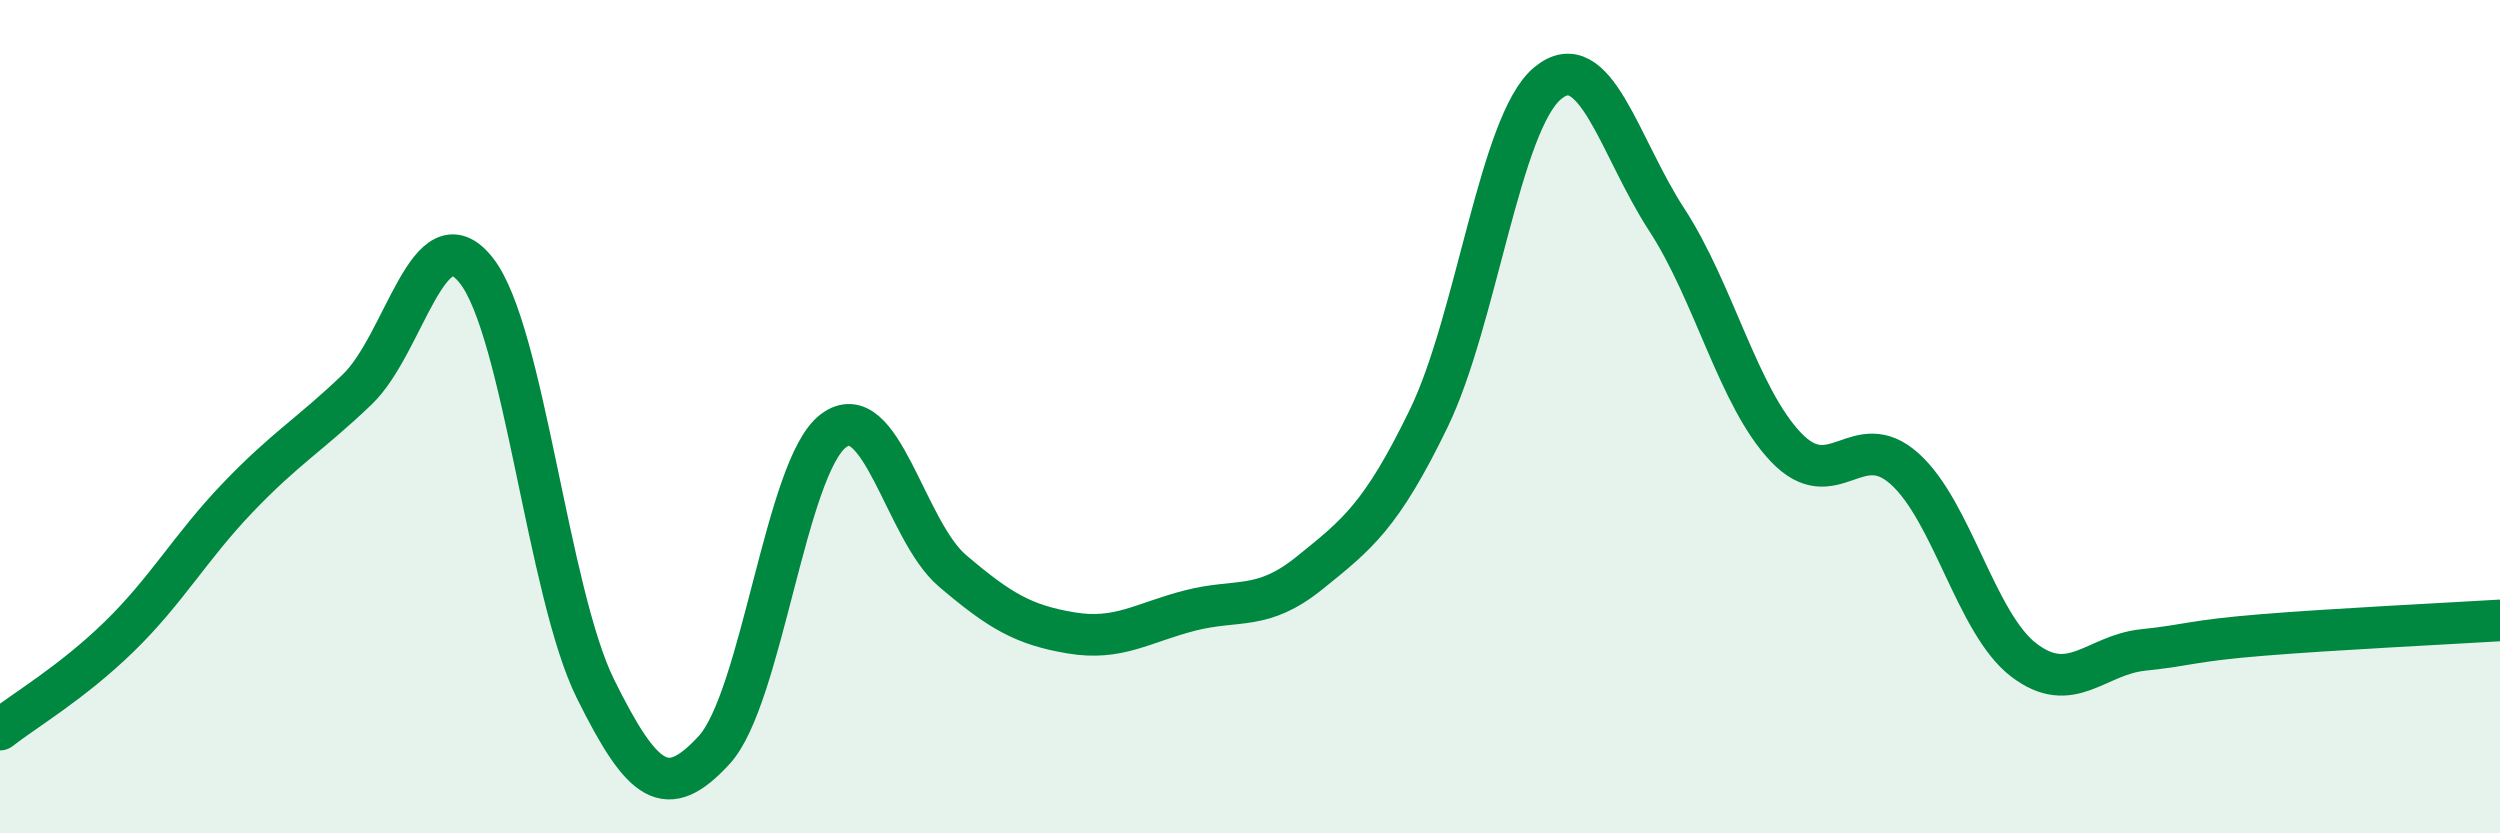
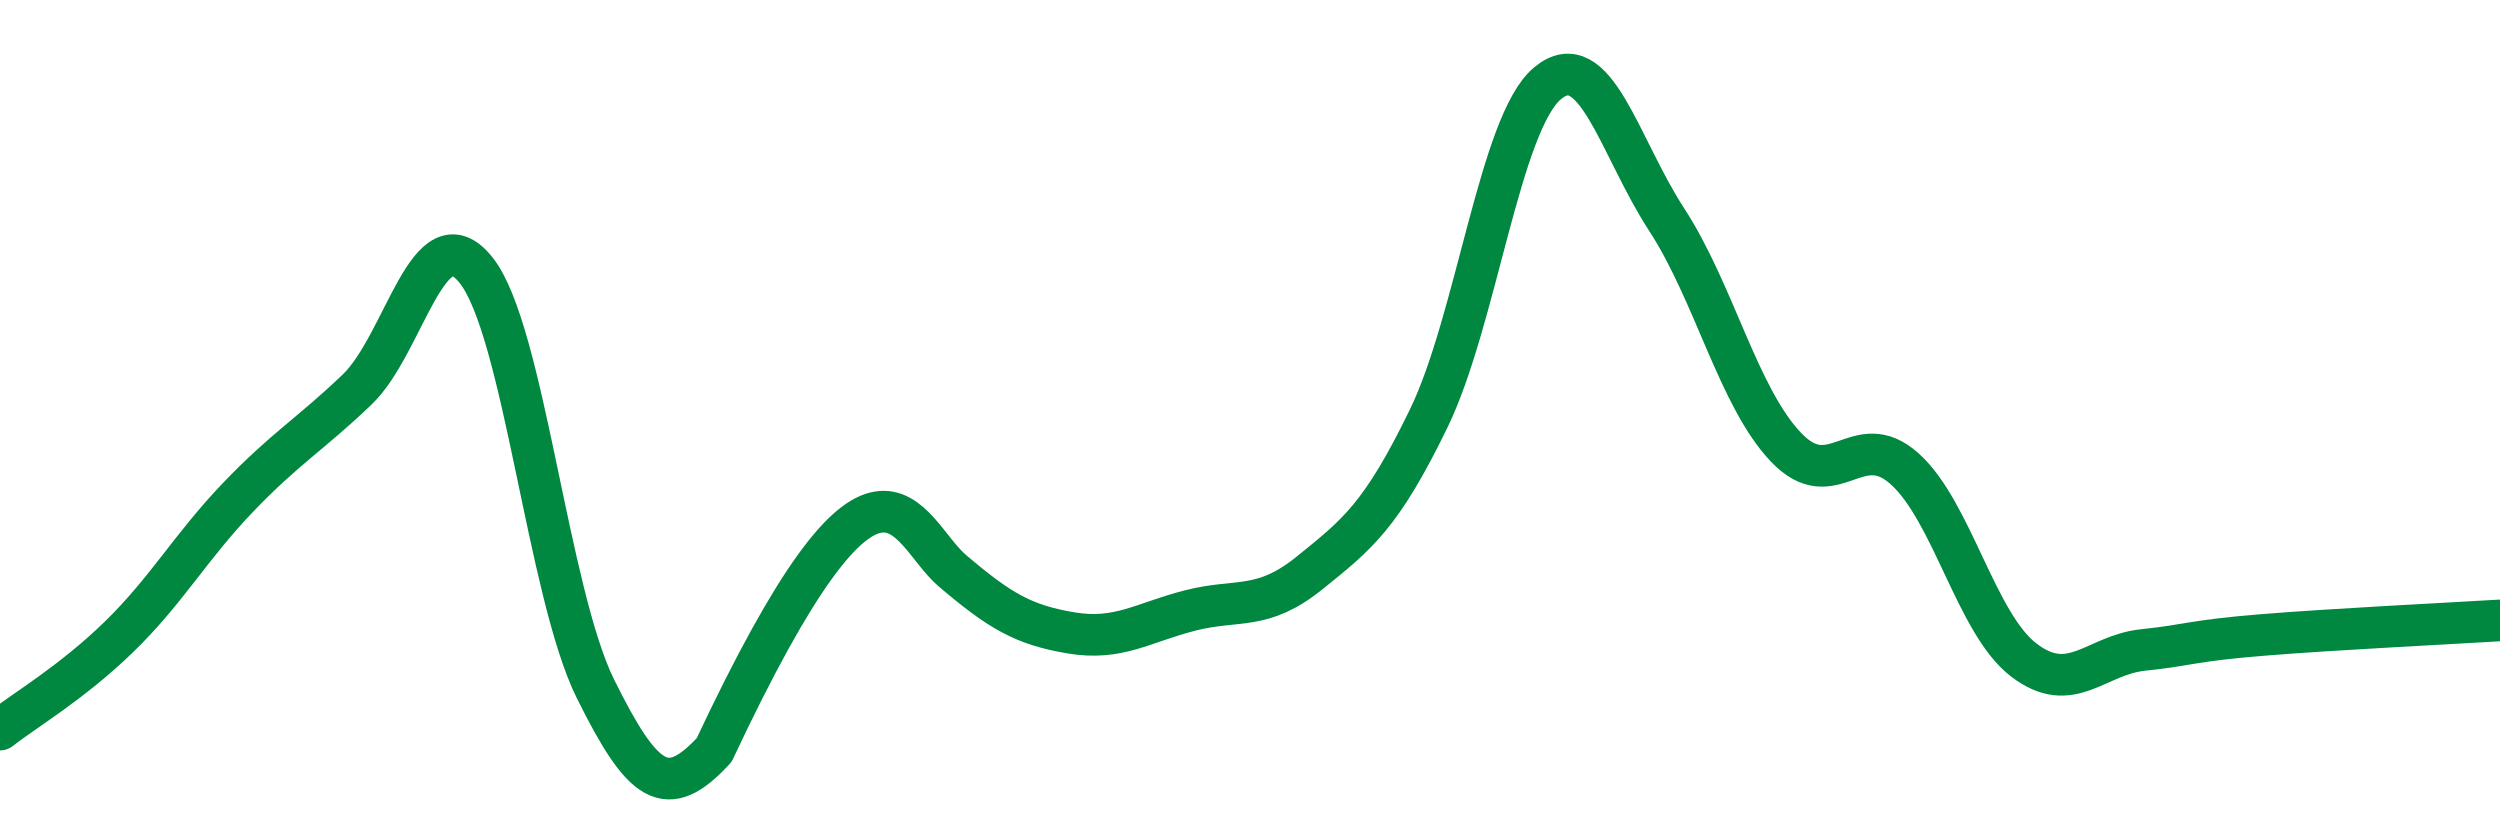
<svg xmlns="http://www.w3.org/2000/svg" width="60" height="20" viewBox="0 0 60 20">
-   <path d="M 0,17.51 C 0.57,17.06 1.72,16.39 2.86,15.28 C 4,14.17 4.57,13.13 5.71,11.94 C 6.85,10.75 7.43,10.44 8.57,9.35 C 9.71,8.26 10.29,5.05 11.43,6.49 C 12.57,7.93 13.15,14.23 14.29,16.53 C 15.43,18.83 16,19.24 17.14,18 C 18.28,16.76 18.86,11.2 20,10.34 C 21.14,9.48 21.72,12.73 22.86,13.7 C 24,14.67 24.57,15 25.71,15.19 C 26.85,15.38 27.43,14.94 28.57,14.65 C 29.71,14.36 30.29,14.67 31.43,13.75 C 32.57,12.83 33.15,12.39 34.29,10.04 C 35.43,7.69 36,2.95 37.14,2 C 38.28,1.05 38.86,3.52 40,5.27 C 41.14,7.02 41.72,9.53 42.86,10.73 C 44,11.93 44.57,10.23 45.71,11.25 C 46.85,12.27 47.43,14.97 48.57,15.84 C 49.71,16.71 50.29,15.72 51.43,15.6 C 52.57,15.48 52.58,15.38 54.29,15.24 C 56,15.1 58.86,14.96 60,14.89L60 20L0 20Z" fill="#008740" opacity="0.1" stroke-linecap="round" stroke-linejoin="round" />
-   <path d="M 0,17.51 C 0.57,17.06 1.72,16.39 2.86,15.28 C 4,14.17 4.57,13.13 5.71,11.94 C 6.85,10.75 7.43,10.44 8.57,9.35 C 9.71,8.26 10.29,5.05 11.43,6.49 C 12.57,7.93 13.15,14.23 14.29,16.53 C 15.43,18.83 16,19.24 17.14,18 C 18.28,16.76 18.86,11.2 20,10.34 C 21.14,9.48 21.72,12.73 22.86,13.7 C 24,14.67 24.57,15 25.71,15.19 C 26.85,15.38 27.43,14.94 28.57,14.65 C 29.71,14.36 30.29,14.67 31.43,13.75 C 32.57,12.83 33.15,12.39 34.29,10.04 C 35.43,7.69 36,2.95 37.14,2 C 38.28,1.05 38.86,3.52 40,5.27 C 41.14,7.02 41.72,9.53 42.86,10.73 C 44,11.93 44.57,10.23 45.71,11.25 C 46.85,12.27 47.43,14.97 48.57,15.84 C 49.71,16.71 50.29,15.72 51.43,15.6 C 52.57,15.48 52.58,15.38 54.29,15.24 C 56,15.1 58.86,14.96 60,14.89" stroke="#008740" stroke-width="1" fill="none" stroke-linecap="round" stroke-linejoin="round" />
+   <path d="M 0,17.51 C 0.57,17.06 1.72,16.39 2.86,15.28 C 4,14.17 4.57,13.13 5.71,11.94 C 6.85,10.75 7.43,10.44 8.57,9.35 C 9.71,8.26 10.29,5.05 11.43,6.49 C 12.57,7.93 13.15,14.23 14.29,16.53 C 15.43,18.83 16,19.24 17.14,18 C 21.14,9.48 21.72,12.73 22.86,13.7 C 24,14.67 24.57,15 25.71,15.19 C 26.85,15.38 27.43,14.94 28.57,14.65 C 29.71,14.36 30.29,14.67 31.43,13.75 C 32.57,12.83 33.15,12.39 34.29,10.04 C 35.43,7.69 36,2.95 37.14,2 C 38.28,1.05 38.86,3.52 40,5.27 C 41.14,7.02 41.72,9.53 42.86,10.73 C 44,11.93 44.57,10.23 45.71,11.25 C 46.85,12.27 47.43,14.97 48.57,15.84 C 49.71,16.71 50.29,15.72 51.43,15.6 C 52.57,15.48 52.58,15.38 54.29,15.24 C 56,15.1 58.86,14.96 60,14.89" stroke="#008740" stroke-width="1" fill="none" stroke-linecap="round" stroke-linejoin="round" />
</svg>